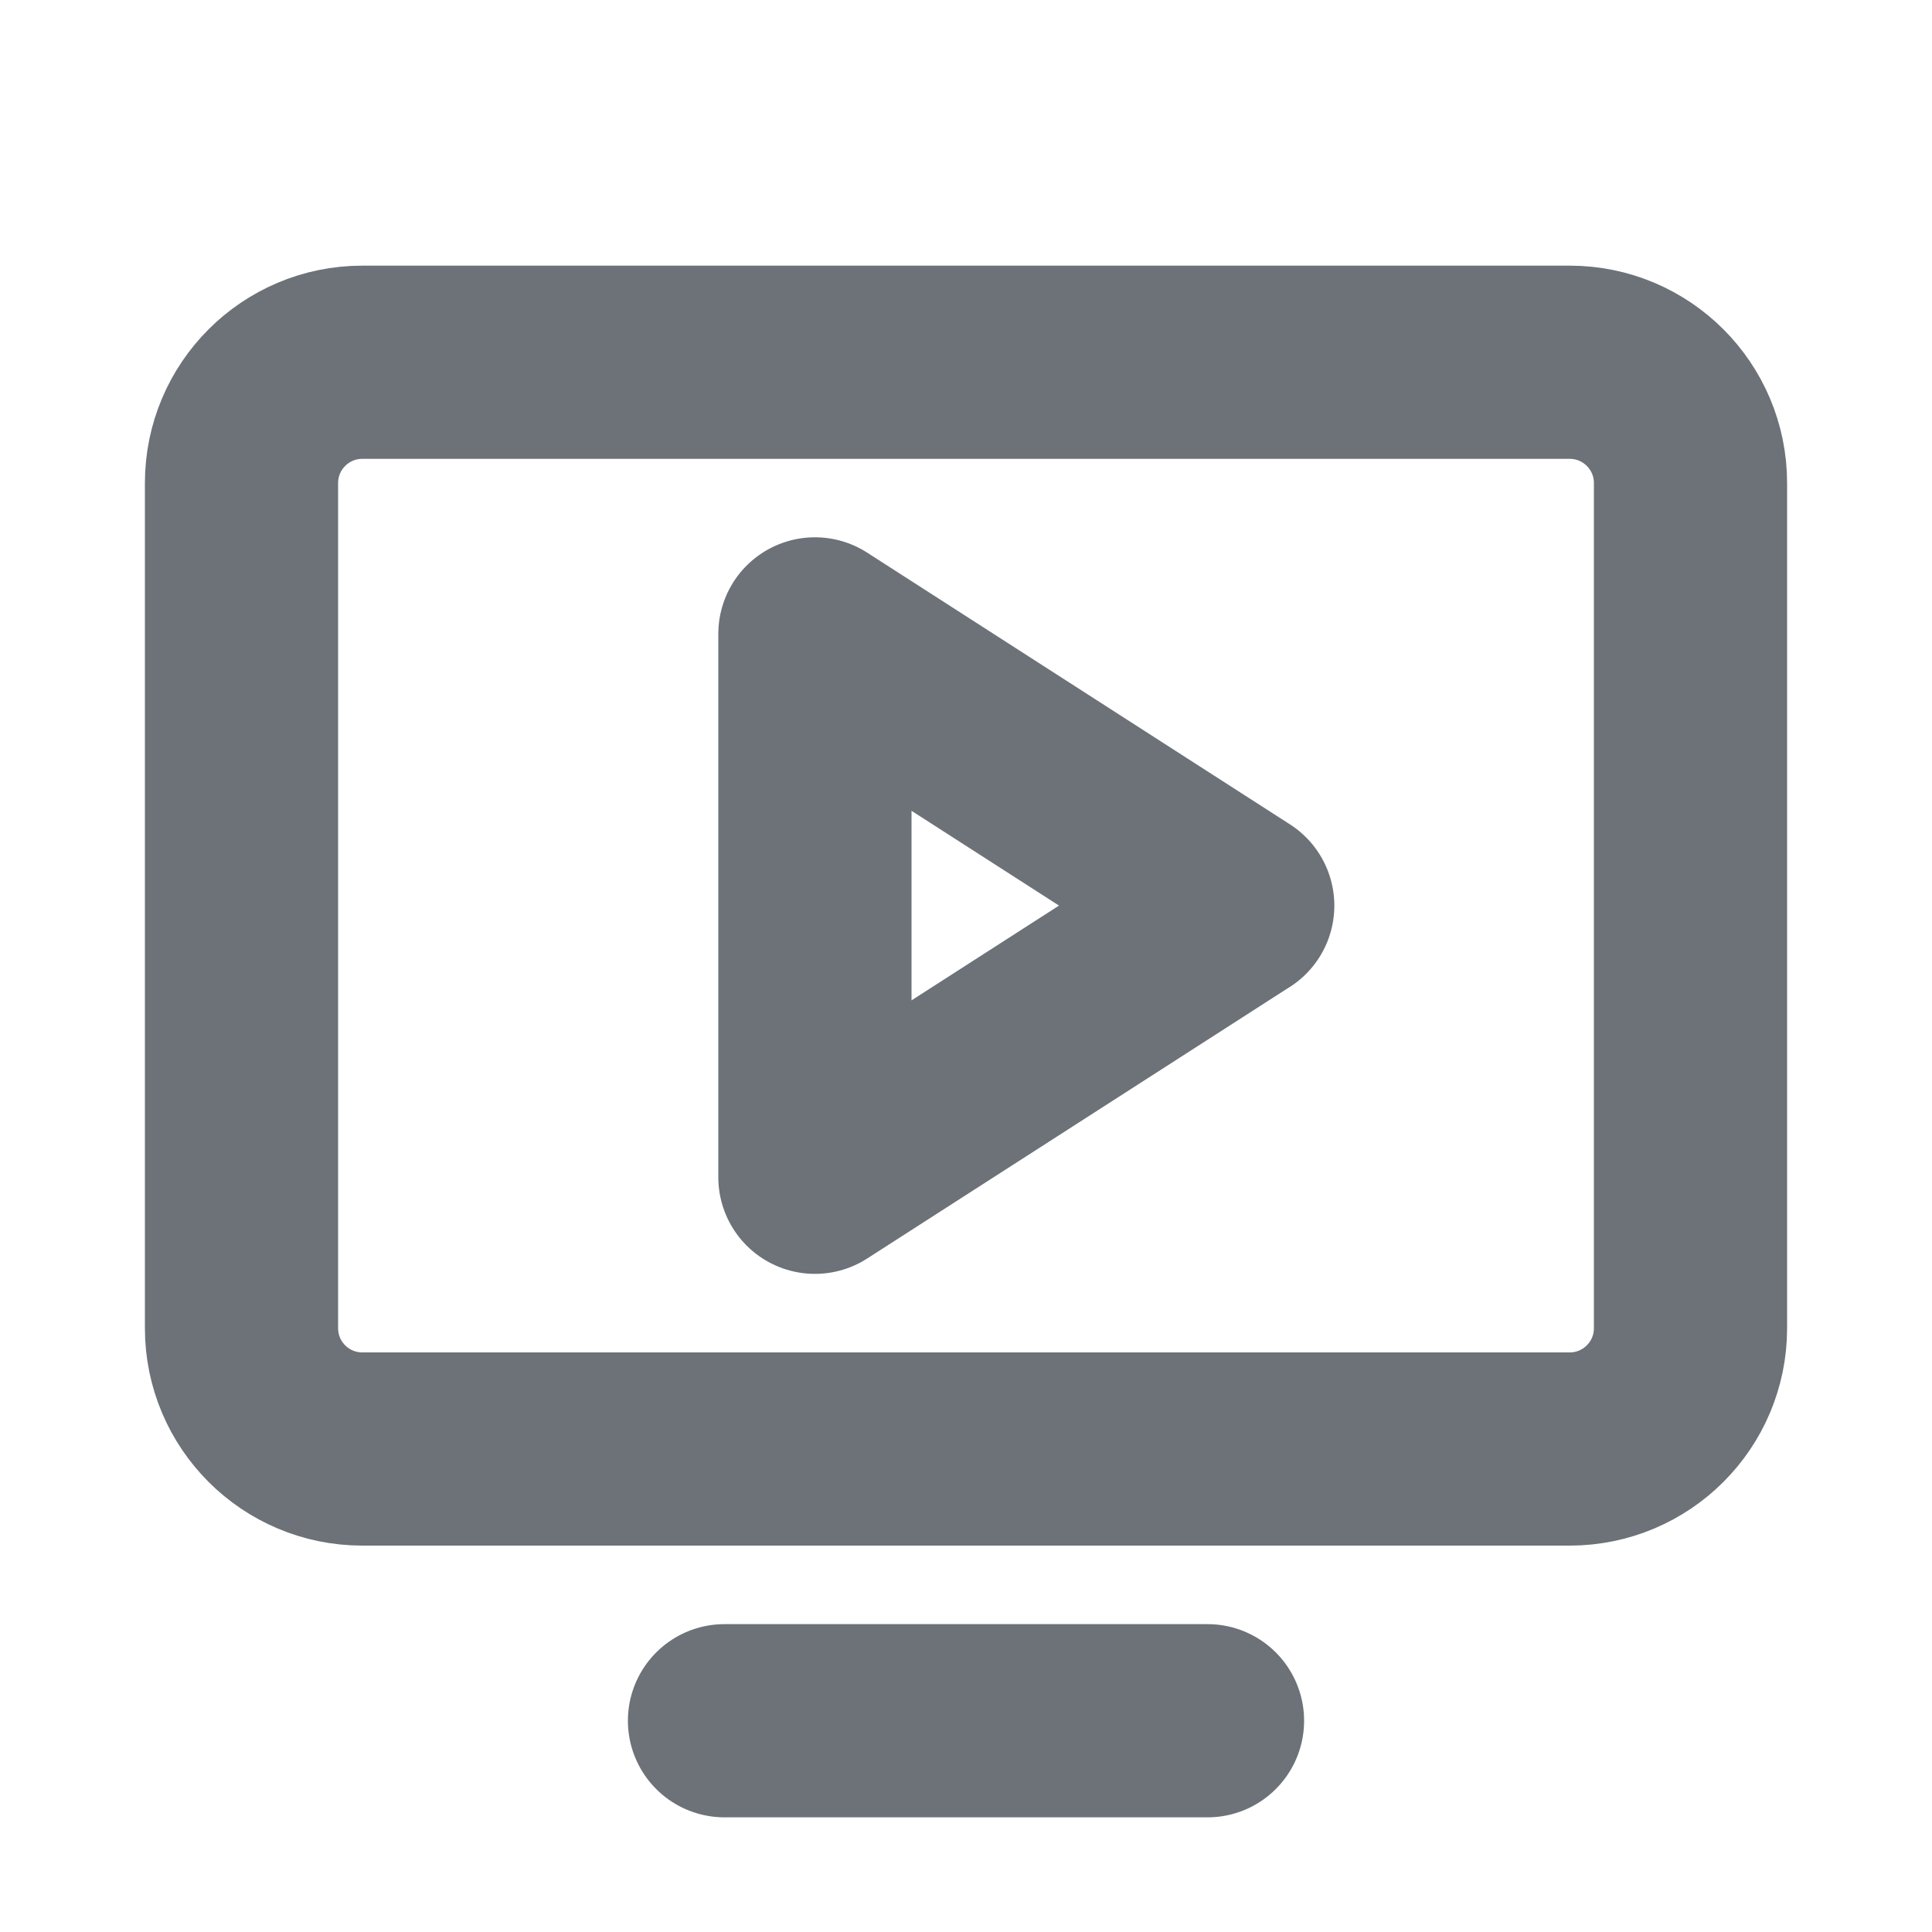
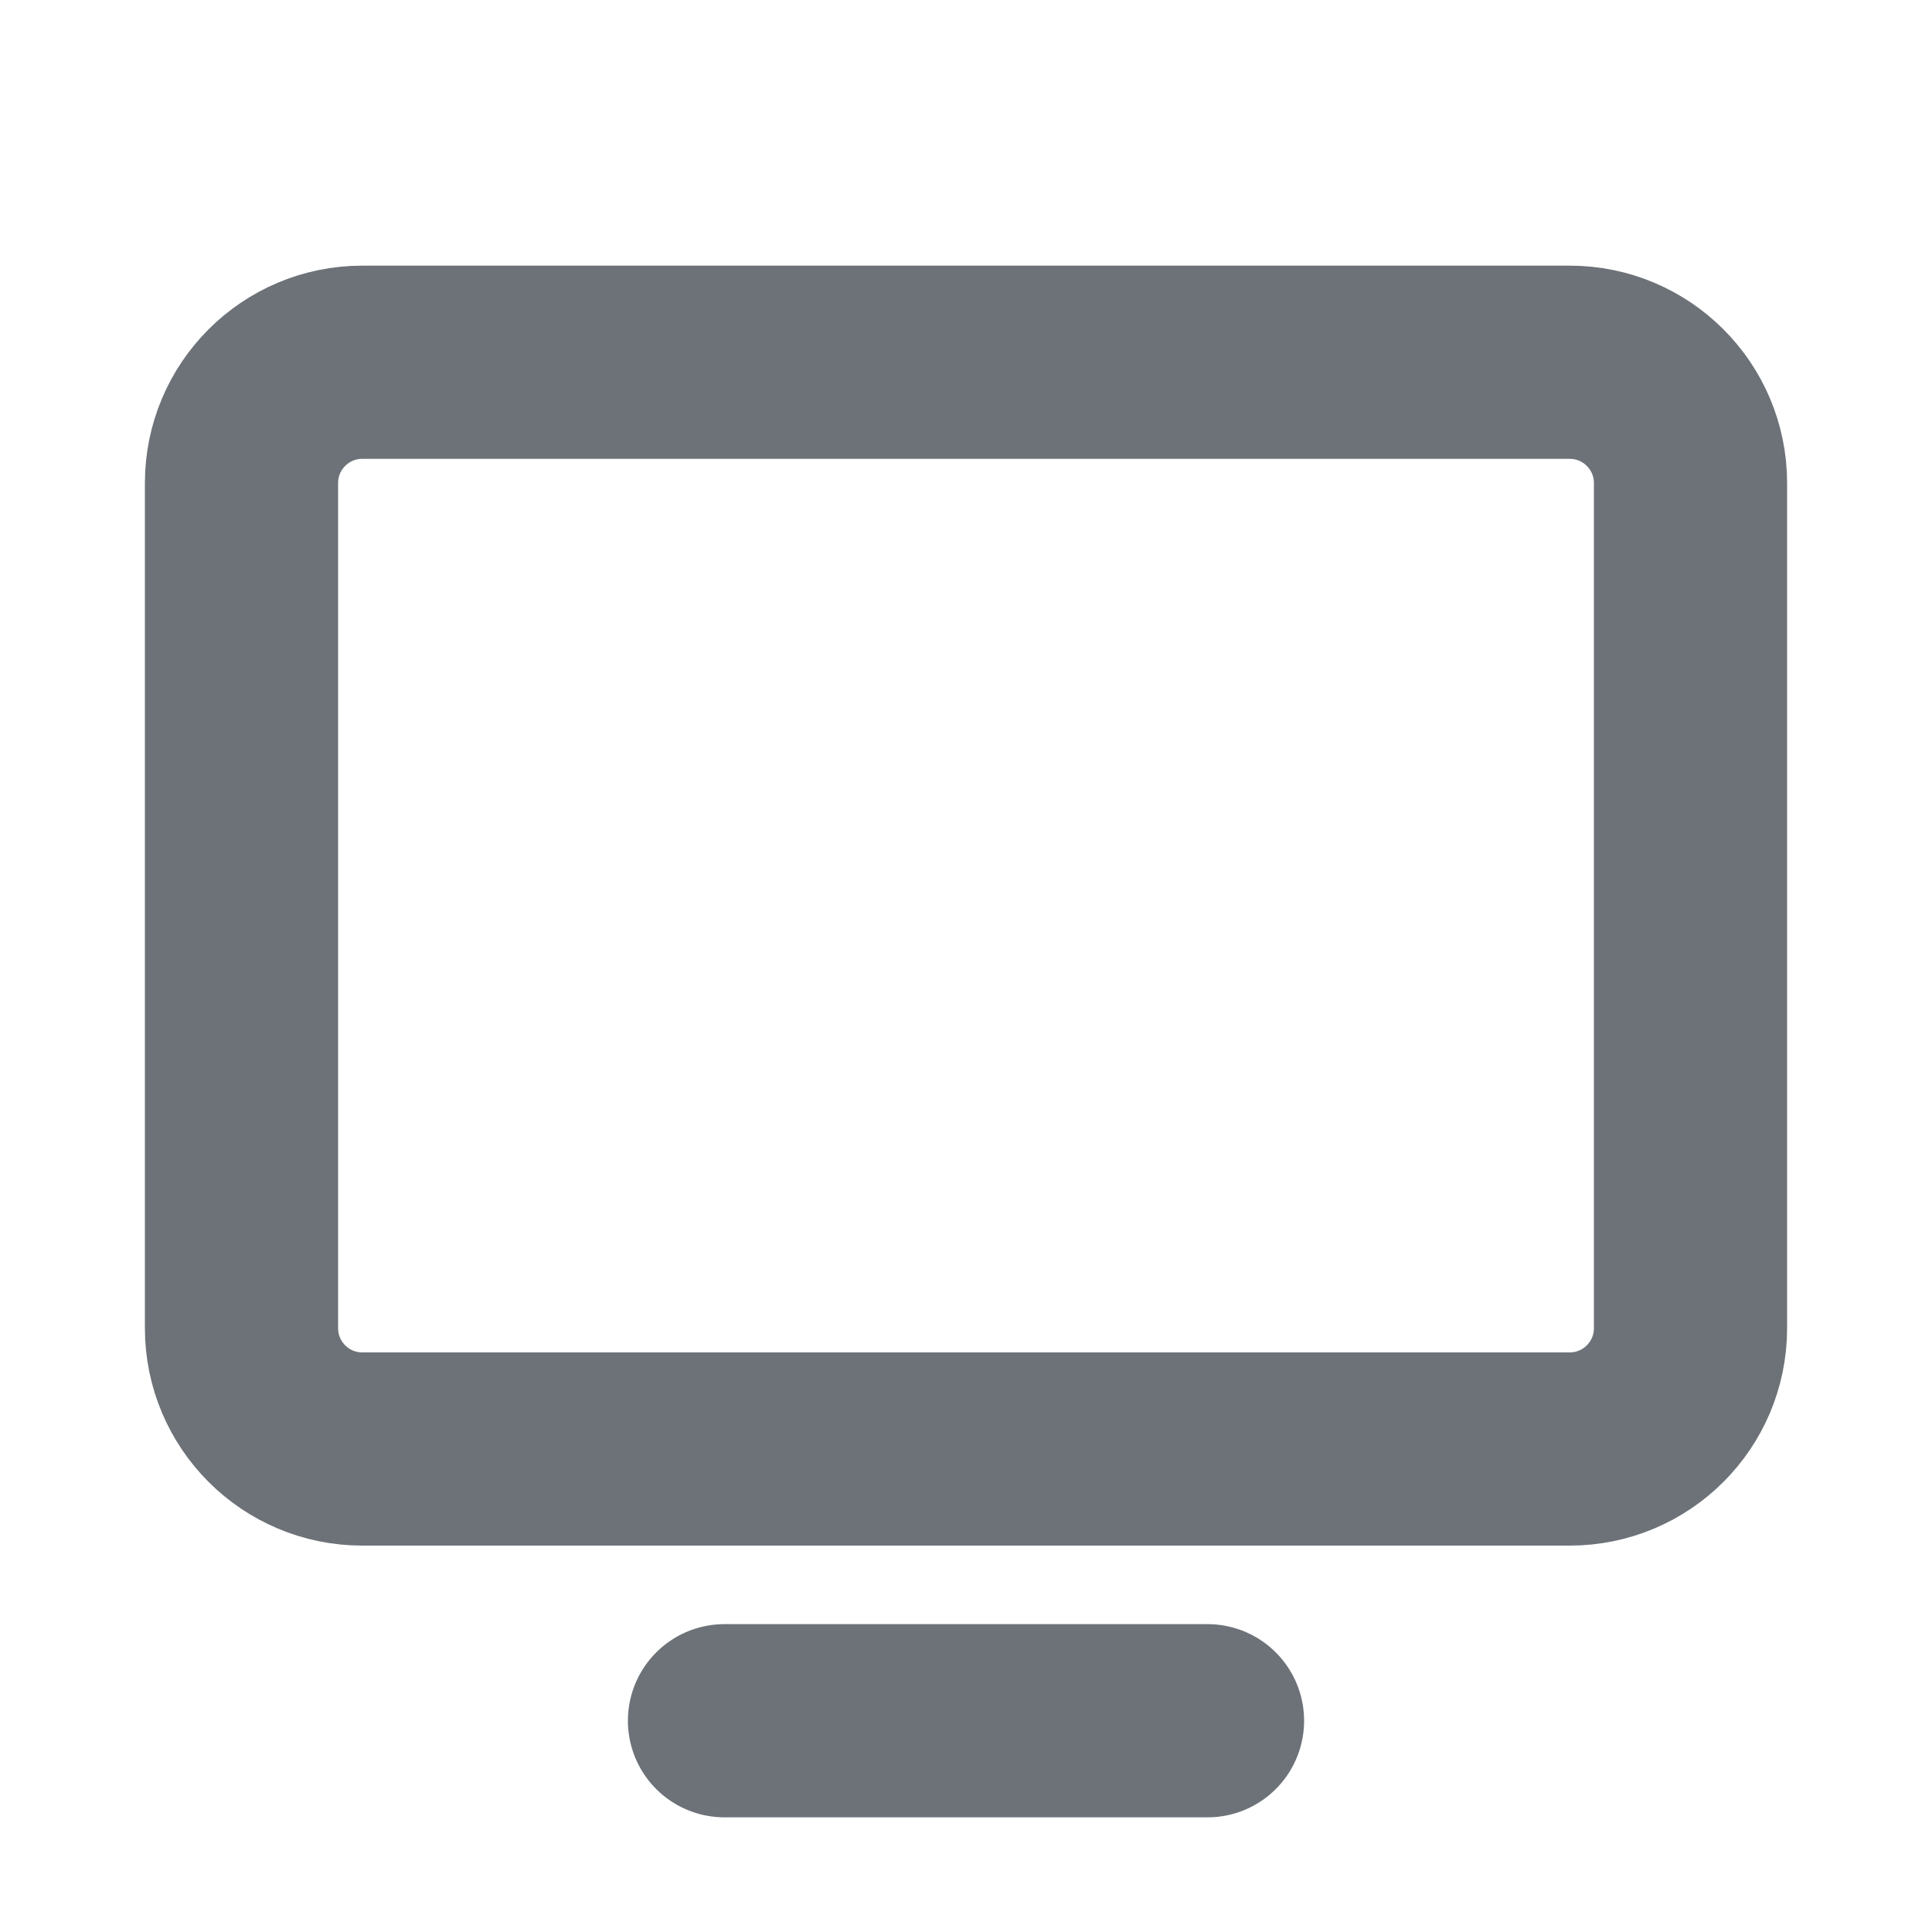
<svg xmlns="http://www.w3.org/2000/svg" width="20" height="20" fill="none" viewBox="0 0 20 20">
  <path stroke="#6C7278" stroke-linecap="round" stroke-linejoin="round" stroke-width="2" d="M3.75 15h12.5c.69 0 1.25-.56 1.25-1.25V5c0-.69-.56-1.25-1.25-1.25H3.75c-.69 0-1.25.56-1.25 1.25v8.75c0 .69.56 1.25 1.25 1.25zm8.75 2.813h-5" />
-   <path stroke="#6C7278" stroke-linecap="round" stroke-linejoin="round" stroke-width="2" d="M12.813 9.375L8.436 6.562v5.625l4.376-2.812z" />
</svg>